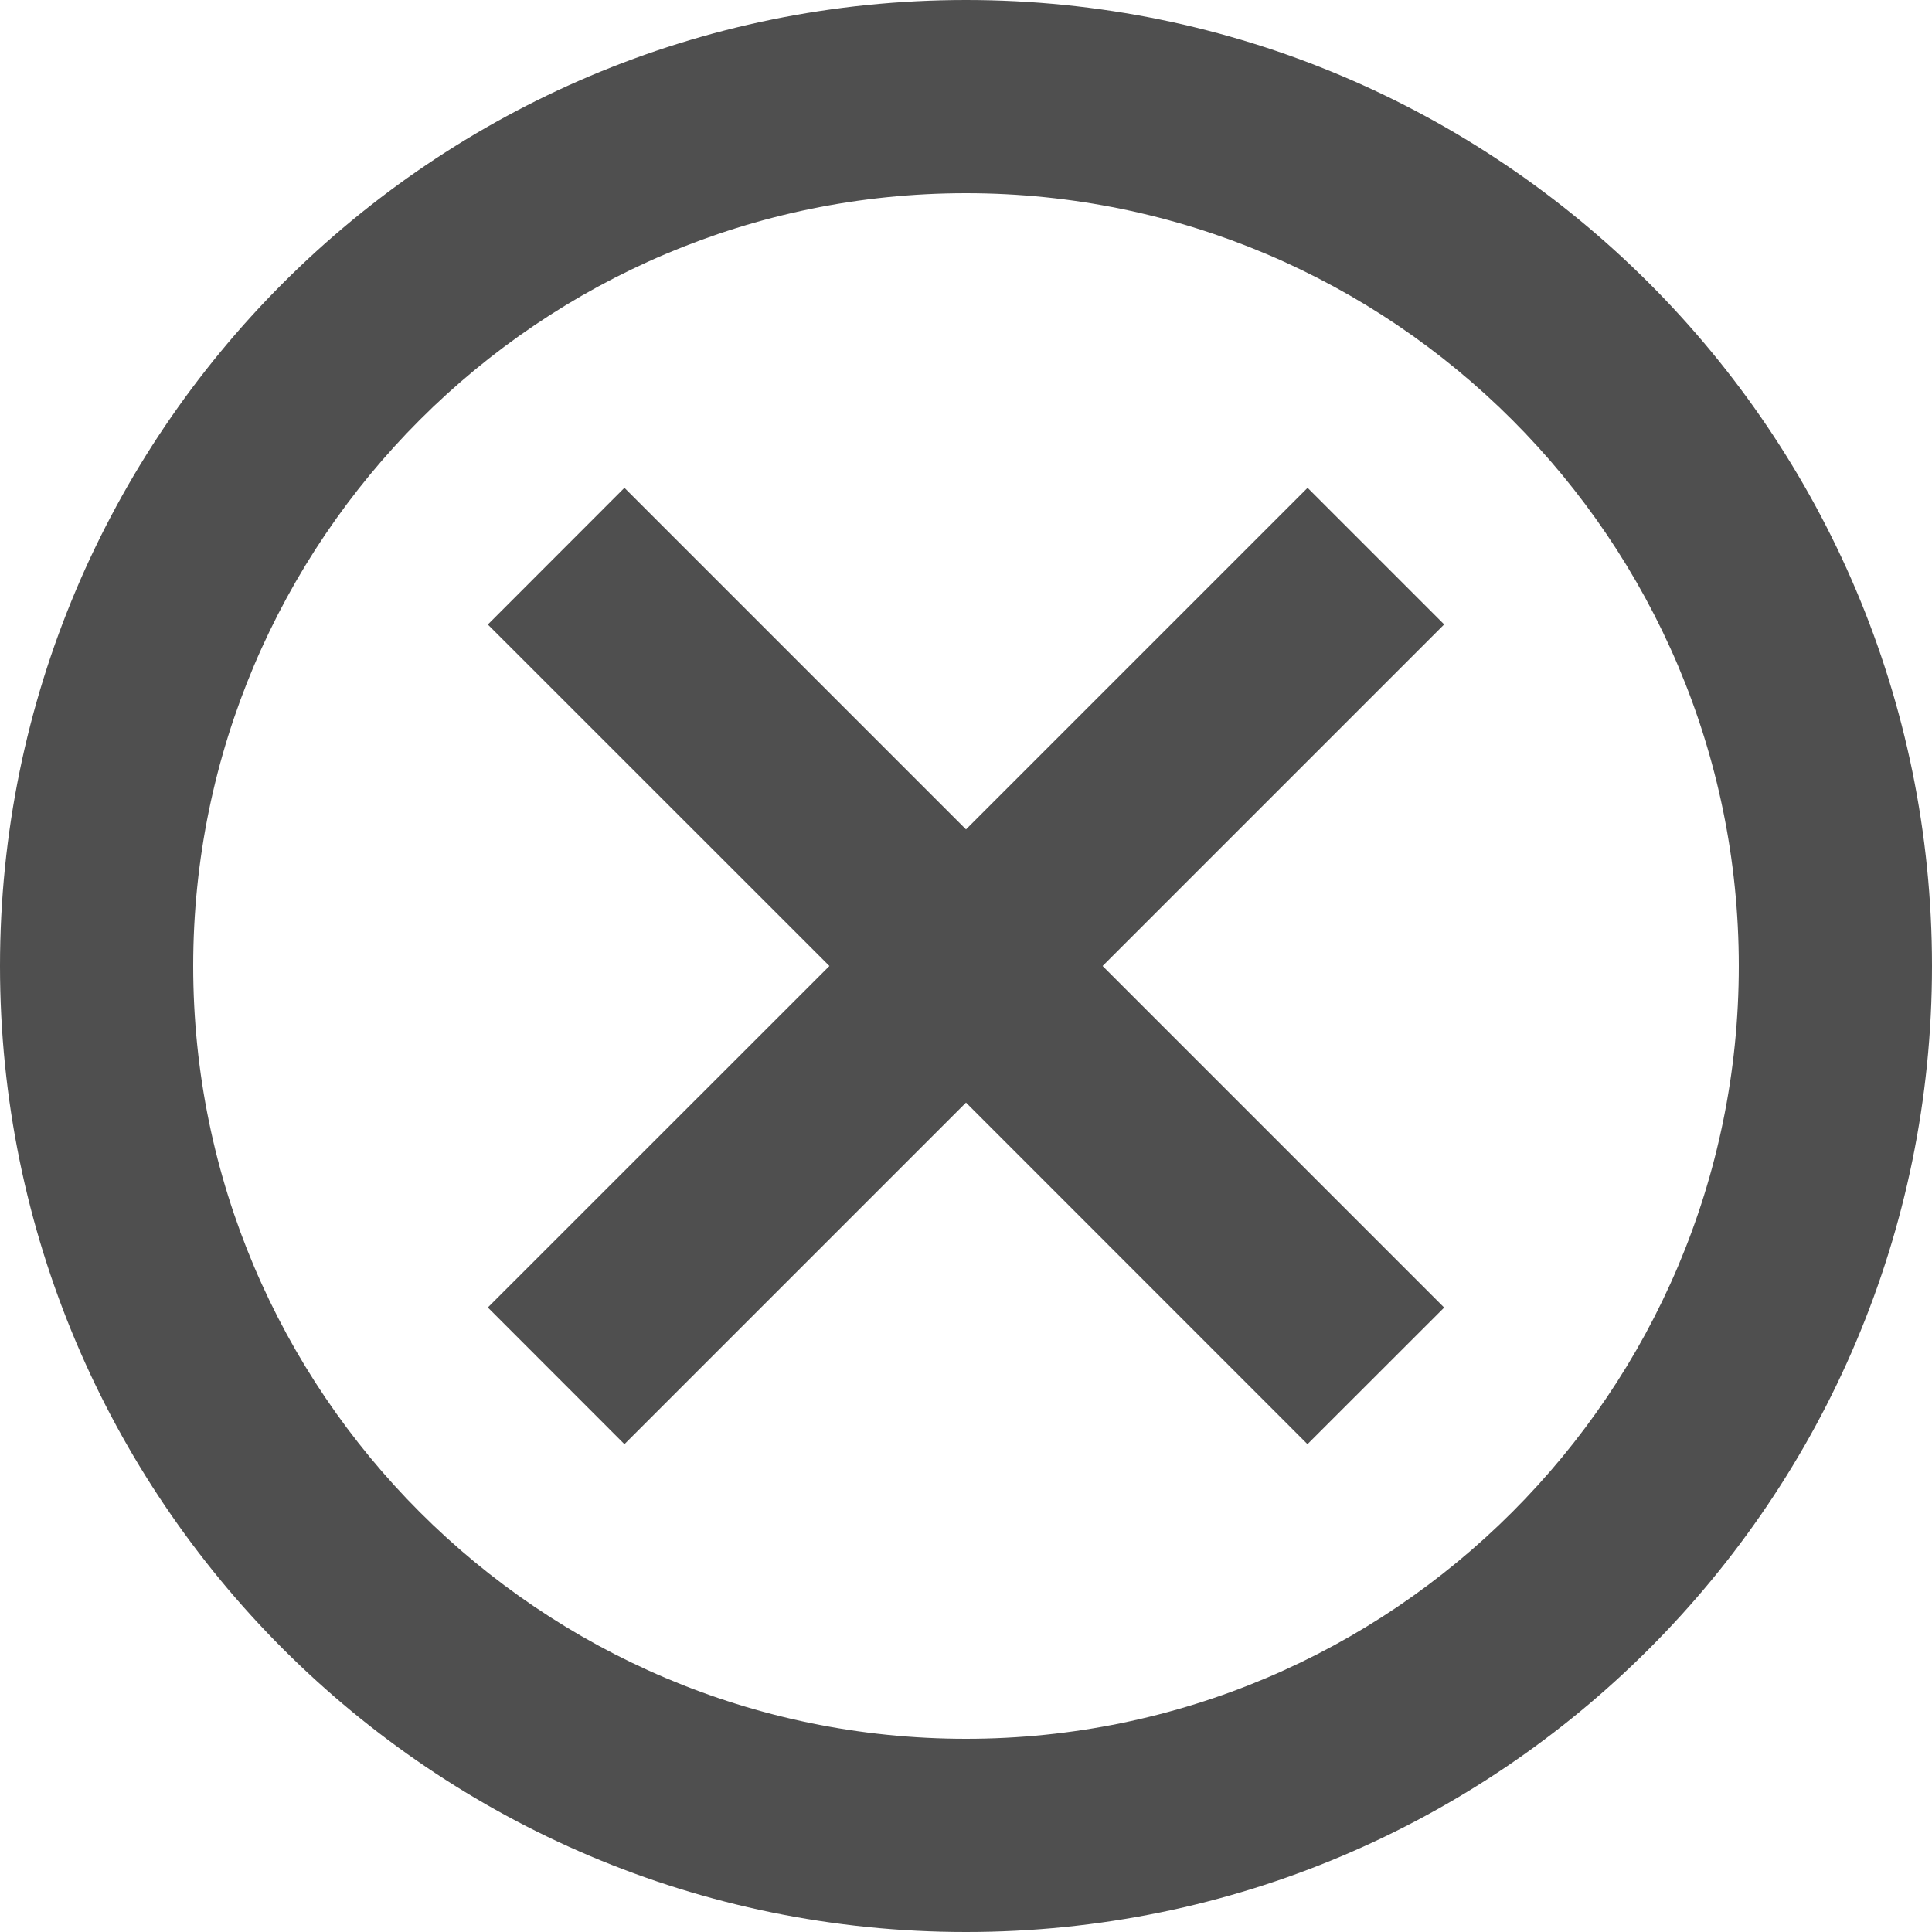
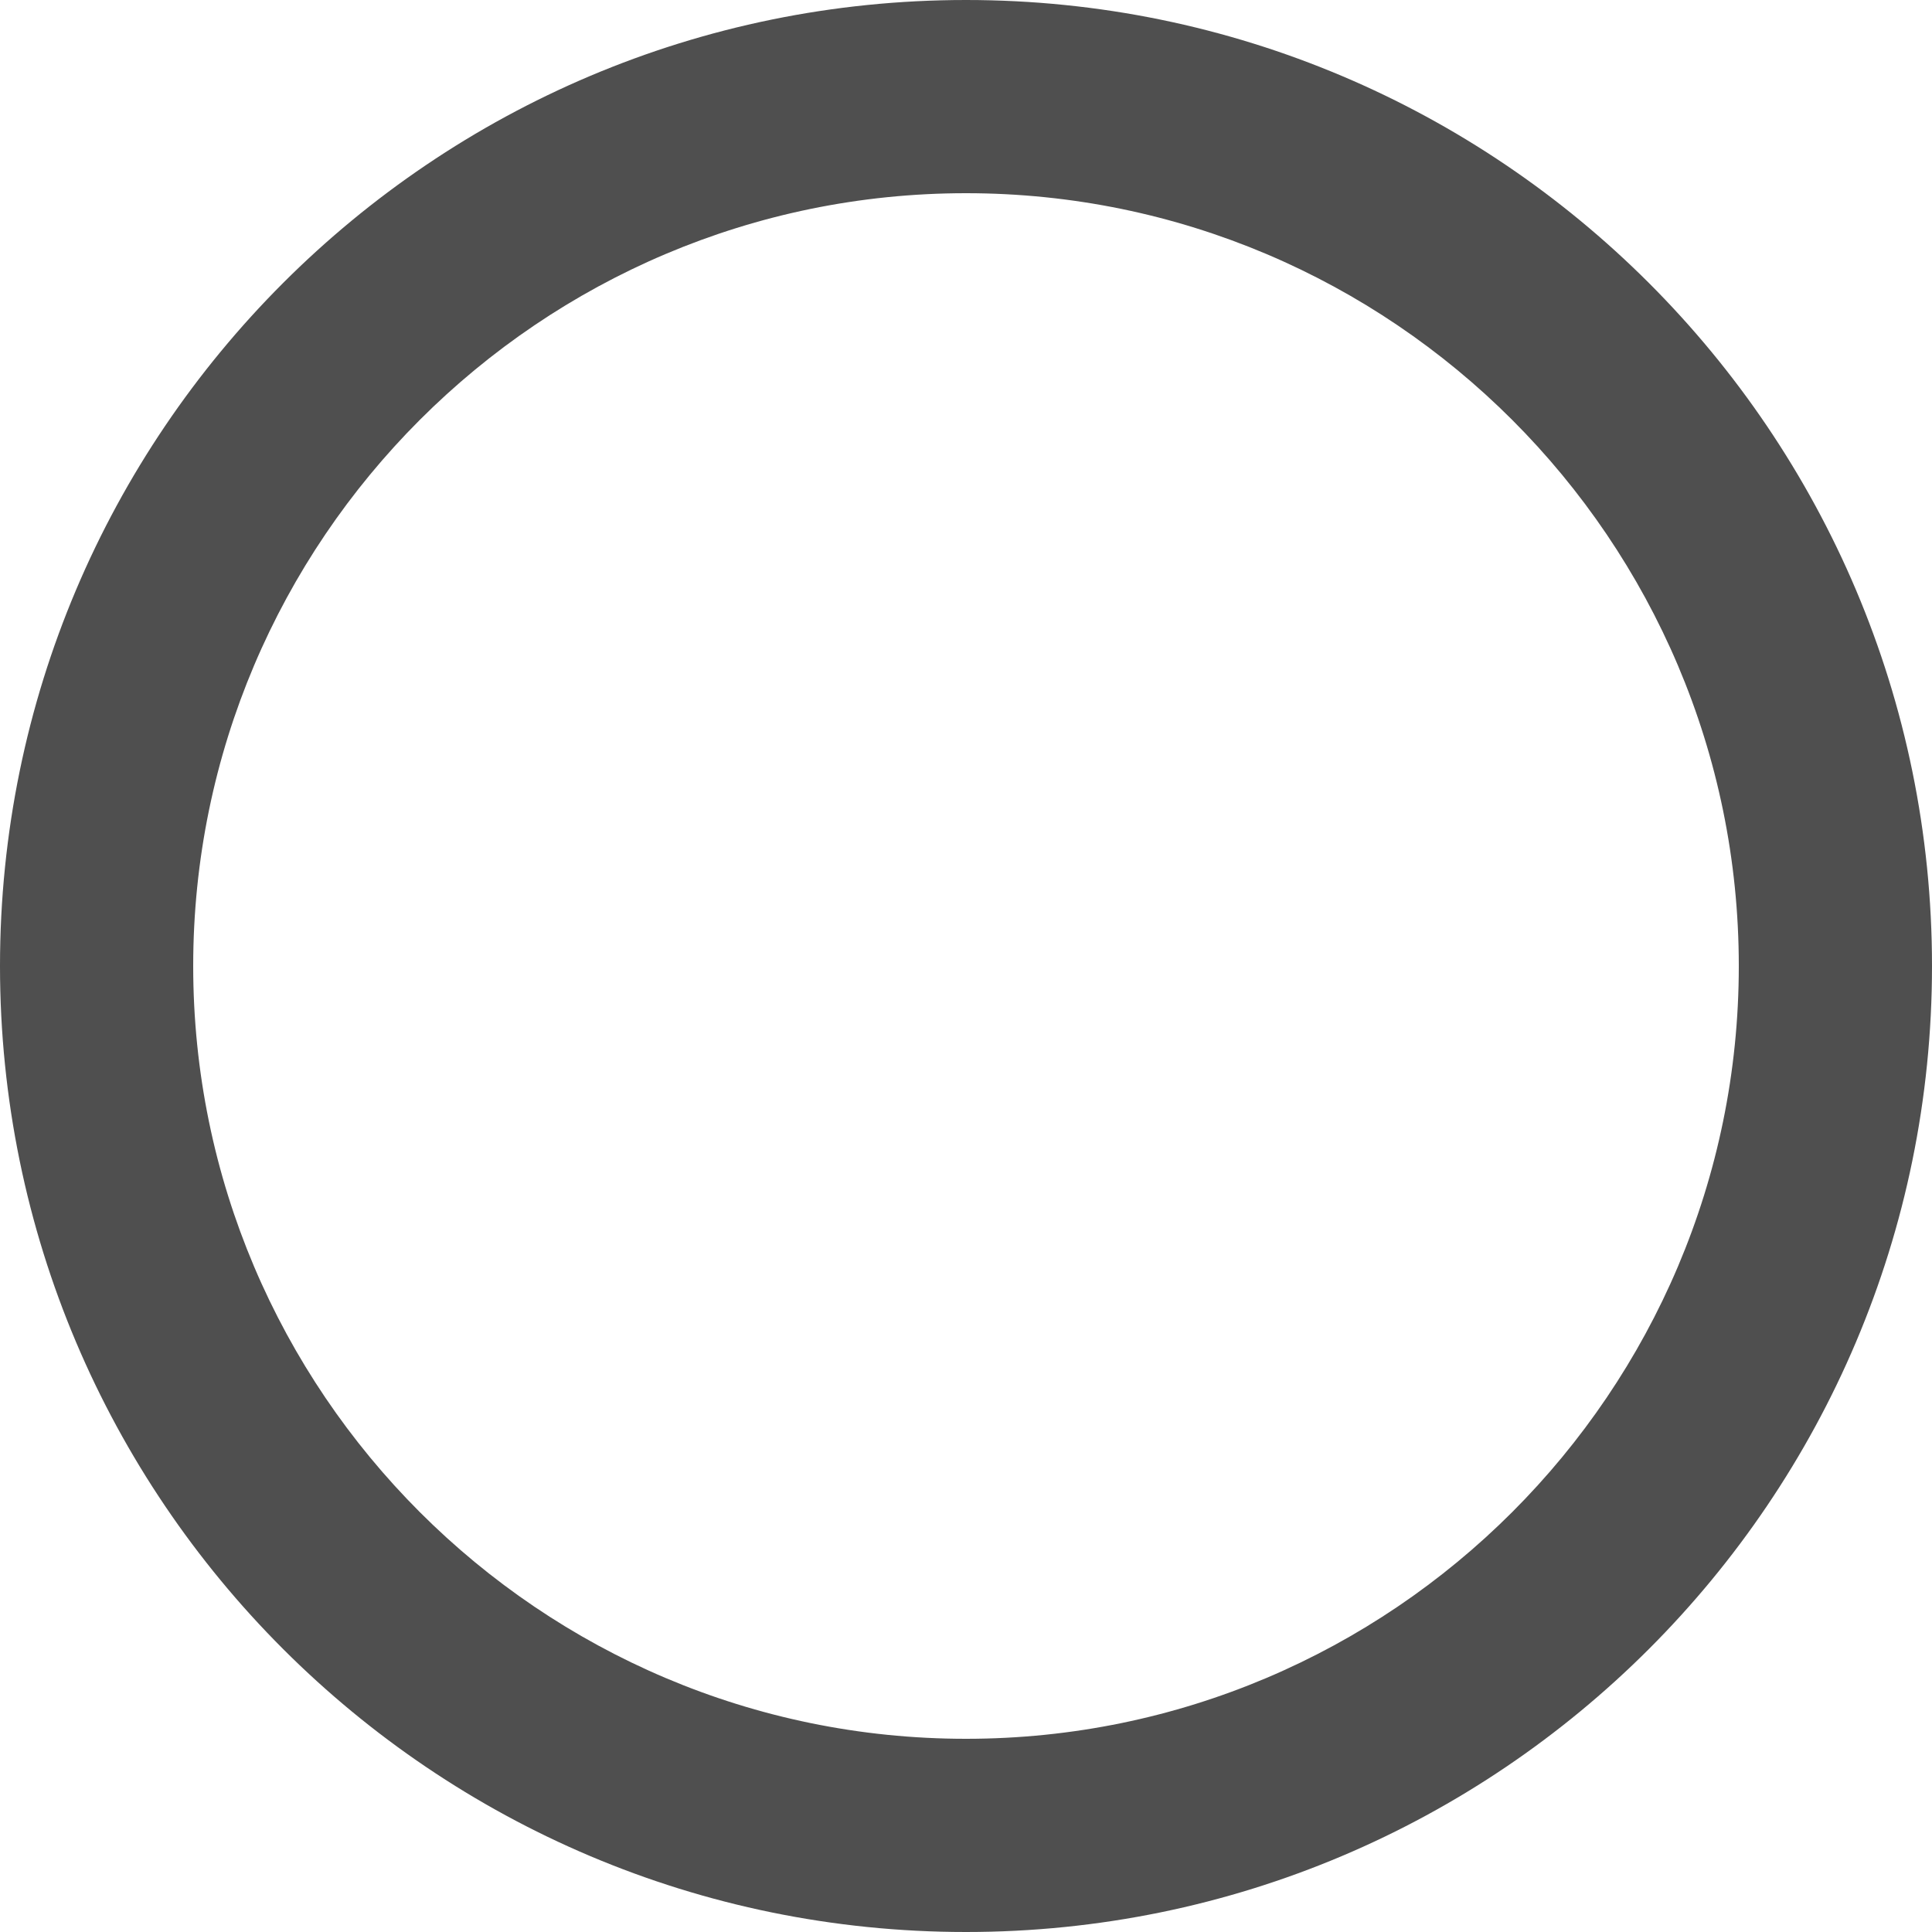
<svg xmlns="http://www.w3.org/2000/svg" width="20" height="20" viewBox="0 0 20 20" fill="none">
  <path d="M10 0C4.48 0 0 4.48 0 10C0 15.52 4.48 20 10 20C15.52 20 20 15.52 20 10C20 4.48 15.52 0 10 0ZM10 18C5.59 18 2 14.41 2 10C2 5.59 5.59 2 10 2C14.41 2 18 5.59 18 10C18 14.41 14.41 18 10 18Z" fill="#4F4F4F" />
-   <path d="M11.414 10L14.95 6.464L13.536 5.05L10 8.586L6.464 5.05L5.05 6.465L8.586 10L5.05 13.535L6.464 14.95L10 11.414L13.535 14.95L14.95 13.536L11.414 10Z" fill="#4F4F4F" />
</svg>